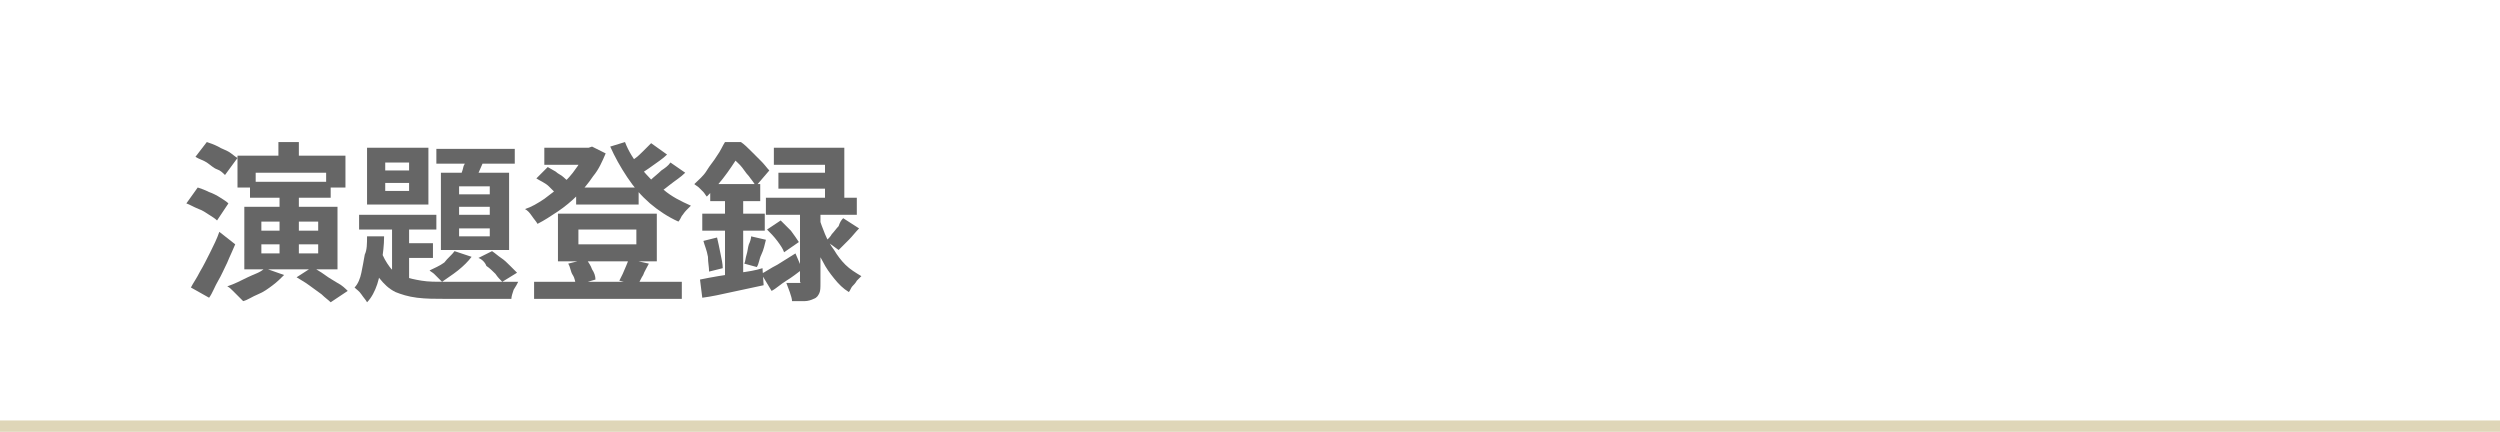
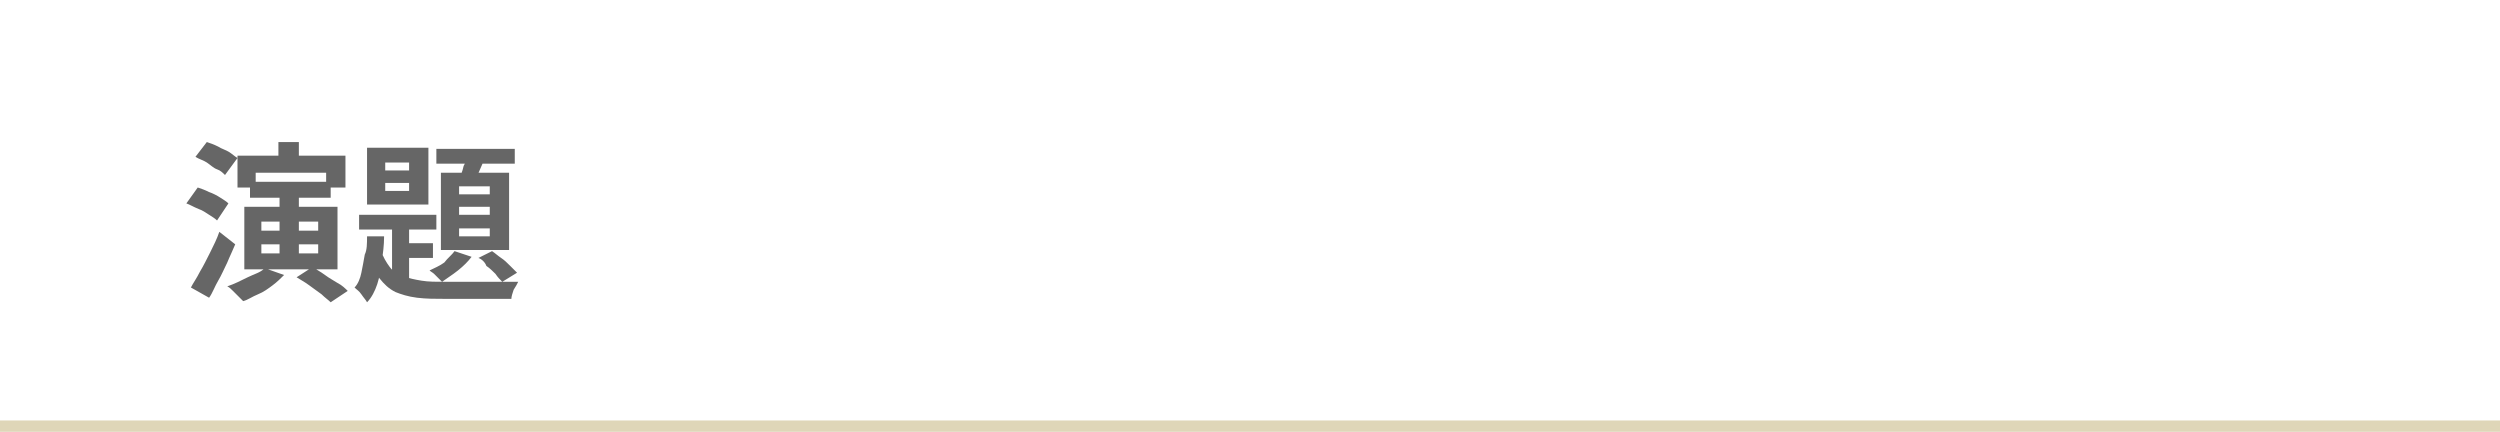
<svg xmlns="http://www.w3.org/2000/svg" version="1.1" id="レイヤー_1" x="0px" y="0px" viewBox="0 0 220 38" style="enable-background:new 0 0 220 38;" xml:space="preserve">
  <style type="text/css">
	.st0{fill:#DFD6B8;}
	.st1{fill:#666666;}
</style>
  <g>
    <rect y="37" class="st0" width="220" height="1" />
  </g>
  <g>
    <g>
      <path class="st1" d="M16.4,17.9l1-1.4c0.3,0.1,0.6,0.2,1,0.4c0.3,0.1,0.7,0.3,1,0.5c0.3,0.2,0.5,0.3,0.7,0.5l-1,1.5    c-0.2-0.2-0.4-0.3-0.7-0.5c-0.3-0.2-0.6-0.4-0.9-0.5C17,18.2,16.7,18,16.4,17.9z M16.8,25.3c0.2-0.4,0.5-0.8,0.8-1.4    c0.3-0.5,0.6-1.1,0.9-1.7c0.3-0.6,0.6-1.2,0.8-1.8l1.4,1.1c-0.2,0.5-0.5,1.1-0.7,1.6c-0.3,0.6-0.5,1.1-0.8,1.6    c-0.3,0.5-0.5,1.1-0.8,1.5L16.8,25.3z M17.2,13.8l1-1.3c0.3,0.1,0.6,0.2,1,0.4c0.3,0.2,0.7,0.3,1,0.5c0.3,0.2,0.5,0.4,0.7,0.5    l-1.1,1.5c-0.2-0.2-0.4-0.4-0.7-0.5s-0.6-0.4-0.9-0.6S17.5,14,17.2,13.8z M23.3,23.6l1.7,0.6c-0.3,0.3-0.6,0.6-1,0.9    s-0.8,0.6-1.3,0.8s-0.9,0.5-1.3,0.6c-0.1-0.1-0.2-0.2-0.4-0.4s-0.3-0.3-0.5-0.5c-0.2-0.2-0.3-0.3-0.5-0.4c0.6-0.2,1.2-0.5,1.8-0.8    S22.9,24,23.3,23.6z M20.8,13.7h9.6v2.8h-1.7v-1.3h-6.2v1.3h-1.6V13.7z M21.5,18.2h8.2v5.5h-8.2V18.2z M22,16h7.1v1.4H22V16z     M23,19.5v0.8h5v-0.8H23z M23,21.5v0.8h5v-0.8H23z M24.5,12.5h1.8v2.4h-1.8V12.5z M24.6,16.9h1.7v5.9h-1.7V16.9z M26.1,24.4    l1.4-0.9c0.3,0.2,0.7,0.4,1.1,0.7s0.8,0.5,1.1,0.7c0.4,0.2,0.7,0.5,0.9,0.7l-1.5,1c-0.2-0.2-0.5-0.4-0.8-0.7    c-0.4-0.3-0.7-0.5-1.1-0.8C26.8,24.8,26.4,24.6,26.1,24.4z" />
      <path class="st1" d="M32.3,20.8h1.5c0,0.8-0.1,1.5-0.2,2.2s-0.2,1.4-0.4,2c-0.2,0.6-0.5,1.2-0.9,1.6c-0.1-0.2-0.3-0.4-0.5-0.7    s-0.4-0.4-0.6-0.6c0.3-0.3,0.5-0.8,0.6-1.3s0.2-1,0.3-1.6C32.3,22,32.3,21.4,32.3,20.8z M31.6,18.9h6.8v1.3h-6.8V18.9z M32.3,13    h5.4v5h-5.4V13z M33.5,22c0.2,0.6,0.5,1.1,0.8,1.5c0.3,0.4,0.7,0.7,1.2,0.8c0.5,0.2,1,0.3,1.6,0.4c0.6,0.1,1.3,0.1,2.1,0.1    c0.2,0,0.5,0,0.9,0c0.4,0,0.9,0,1.4,0c0.5,0,1,0,1.6,0c0.5,0,1,0,1.5,0s0.8,0,1,0c-0.1,0.2-0.2,0.4-0.4,0.7    c-0.1,0.3-0.2,0.6-0.2,0.8h-1.2h-4.6c-0.9,0-1.7,0-2.5-0.1s-1.4-0.3-1.9-0.5c-0.6-0.3-1-0.7-1.4-1.2s-0.7-1.2-1-2L33.5,22z     M33.9,14.2V15h2.1v-0.7H33.9z M33.9,16.1v0.7h2.1v-0.7H33.9z M34.4,19.3H36v6l-1.5-0.9V19.3z M35.2,21.4h2.9v1.3h-2.9V21.4z     M40,22.1l1.5,0.5c-0.3,0.4-0.7,0.8-1.2,1.2c-0.5,0.4-1,0.7-1.4,1c-0.1-0.1-0.2-0.2-0.3-0.3c-0.1-0.1-0.3-0.3-0.4-0.4    c-0.1-0.1-0.3-0.2-0.4-0.3c0.4-0.2,0.9-0.4,1.3-0.7C39.4,22.7,39.8,22.4,40,22.1z M38.4,13.1h6.9v1.3h-6.9V13.1z M38.8,15.2h6V22    h-6V15.2z M40.4,16.4v0.7h2.7v-0.7H40.4z M40.4,18.2v0.7h2.7v-0.7H40.4z M40.4,20.1v0.7h2.7v-0.7H40.4z M41.2,13.4l1.6,0.3    c-0.2,0.4-0.4,0.8-0.6,1.3s-0.4,0.8-0.5,1.1l-1.3-0.3c0.1-0.3,0.3-0.7,0.4-1.2C41.1,14.1,41.2,13.7,41.2,13.4z M42.1,22.7l1.2-0.6    c0.3,0.2,0.5,0.4,0.8,0.6c0.3,0.2,0.5,0.4,0.8,0.7c0.2,0.2,0.4,0.4,0.6,0.6l-1.3,0.8c-0.2-0.2-0.4-0.4-0.6-0.7    c-0.2-0.2-0.5-0.5-0.8-0.7C42.7,23.1,42.4,22.8,42.1,22.7z" />
-       <path class="st1" d="M51.5,13h0.3l0.3-0.1l1.2,0.6c-0.3,0.7-0.6,1.4-1.1,2c-0.4,0.6-0.9,1.2-1.4,1.7c-0.5,0.5-1.1,1-1.7,1.4    c-0.6,0.4-1.2,0.8-1.8,1.1c-0.1-0.2-0.3-0.4-0.5-0.7c-0.2-0.3-0.4-0.5-0.6-0.6c0.6-0.2,1.1-0.5,1.7-0.9c0.5-0.4,1.1-0.8,1.5-1.2    c0.5-0.5,0.9-0.9,1.3-1.5c0.4-0.5,0.6-1.1,0.8-1.6V13z M47,24.8h13v1.5H47V24.8z M47.2,15.7l1-1c0.2,0.1,0.5,0.3,0.7,0.4    c0.2,0.2,0.5,0.3,0.7,0.5c0.2,0.2,0.4,0.3,0.5,0.5l-1,1.1c-0.2-0.2-0.5-0.5-0.8-0.8S47.5,15.9,47.2,15.7z M47.9,13h4.2v1.5h-4.2    V13z M49.1,18.8h8.7V23h-8.7V18.8z M50,23.2l1.6-0.4c0.2,0.3,0.4,0.6,0.5,0.9c0.2,0.3,0.3,0.6,0.3,0.9l-1.7,0.5    c-0.1-0.3-0.1-0.6-0.3-0.9S50.2,23.5,50,23.2z M50.7,16.5h5.5V18h-5.5V16.5z M50.9,20.2v1.3H56v-1.3H50.9z M55,12.5    c0.3,0.8,0.8,1.6,1.4,2.3s1.2,1.4,2,1.9c0.7,0.6,1.5,1,2.4,1.4c-0.1,0.1-0.3,0.3-0.4,0.4c-0.2,0.2-0.3,0.4-0.4,0.5    c-0.1,0.2-0.2,0.4-0.3,0.5c-0.9-0.4-1.8-1-2.5-1.6c-0.8-0.7-1.4-1.4-2-2.3c-0.6-0.9-1.1-1.8-1.5-2.7L55,12.5z M55.3,22.8l1.8,0.4    c-0.2,0.4-0.4,0.7-0.5,1c-0.2,0.3-0.3,0.6-0.5,0.9l-1.6-0.4c0.1-0.2,0.2-0.4,0.3-0.6c0.1-0.2,0.2-0.5,0.3-0.7    C55.2,23.2,55.3,22.9,55.3,22.8z M57.3,12.6l1.4,1c-0.4,0.4-0.9,0.7-1.3,1s-0.9,0.6-1.3,0.9L55,14.6c0.2-0.2,0.5-0.4,0.8-0.6    c0.3-0.2,0.6-0.5,0.8-0.7C56.9,13,57.1,12.8,57.3,12.6z M59,14.3l1.3,0.9c-0.4,0.4-0.9,0.7-1.4,1.1c-0.5,0.4-0.9,0.7-1.3,0.9    l-1.1-0.8c0.3-0.2,0.6-0.4,0.8-0.6s0.6-0.5,0.9-0.8C58.5,14.8,58.8,14.6,59,14.3z" />
-       <path class="st1" d="M63.8,12.5h0.9v0.3h0.5v0.5c-0.3,0.6-0.7,1.2-1.2,1.9c-0.5,0.7-1.1,1.4-1.8,2.1c-0.1-0.1-0.2-0.3-0.3-0.4    c-0.1-0.1-0.3-0.3-0.4-0.4c-0.1-0.1-0.3-0.2-0.4-0.3c0.4-0.4,0.8-0.7,1.1-1.2s0.6-0.8,0.9-1.3C63.4,13.3,63.6,12.8,63.8,12.5z     M61.6,24.6c0.5-0.1,1-0.2,1.6-0.3c0.6-0.1,1.3-0.2,1.9-0.3c0.7-0.1,1.4-0.2,2-0.4l0.1,1.5c-0.9,0.2-1.9,0.4-2.8,0.6    c-0.9,0.2-1.8,0.4-2.6,0.5L61.6,24.6z M61.8,18.8h5.5v1.5h-5.5V18.8z M61.9,21.2l1.2-0.3c0.1,0.4,0.2,0.9,0.3,1.4    c0.1,0.5,0.2,0.9,0.2,1.3l-1.2,0.3c0-0.4-0.1-0.8-0.1-1.3C62.2,22,62,21.6,61.9,21.2z M62.5,16.2h4.4v1.5h-4.4V16.2z M63.8,16.8    h1.6v8.1l-1.6,0.3V16.8z M64,12.5h1.2c0.3,0.2,0.6,0.5,0.9,0.8c0.3,0.3,0.6,0.6,0.9,0.9c0.3,0.3,0.5,0.6,0.7,0.8l-1.2,1.4    c-0.1-0.3-0.4-0.6-0.6-0.9c-0.3-0.3-0.5-0.7-0.8-1c-0.3-0.3-0.6-0.6-0.9-0.8H64V12.5z M66.1,20.8l1.3,0.3    c-0.1,0.4-0.2,0.9-0.4,1.3s-0.2,0.8-0.4,1.1l-1.1-0.3c0.1-0.2,0.1-0.5,0.2-0.8c0.1-0.3,0.1-0.6,0.2-0.9C66,21.3,66.1,21,66.1,20.8    z M67,24.1c0.4-0.2,0.8-0.5,1.4-0.8c0.5-0.3,1.1-0.7,1.6-1l0.6,1.4c-0.4,0.3-0.9,0.7-1.4,1c-0.5,0.3-0.9,0.7-1.3,0.9L67,24.1z     M67.4,17.4h8v1.5h-8V17.4z M67.5,20.2l1.2-0.8c0.3,0.3,0.6,0.6,0.9,0.9c0.3,0.4,0.5,0.7,0.7,1L69,22.2c-0.1-0.3-0.3-0.6-0.6-1    C68.1,20.8,67.8,20.5,67.5,20.2z M68.1,13h6.2v5.3h-1.7v-3.8h-4.5V13z M68.5,15.2h5.1v1.4h-5.1V15.2z M70.5,18.2h1.7v6.7    c0,0.4,0,0.7-0.1,0.9c-0.1,0.2-0.2,0.4-0.5,0.5c-0.2,0.1-0.5,0.2-0.8,0.2c-0.3,0-0.7,0-1.1,0c0-0.2-0.1-0.5-0.2-0.8    c-0.1-0.3-0.2-0.5-0.3-0.8c0.2,0,0.4,0,0.6,0c0.2,0,0.3,0,0.4,0c0.1,0,0.1,0,0.2,0s0-0.1,0-0.1V18.2z M72.1,19.2    c0.1,0.4,0.3,0.9,0.5,1.4c0.2,0.5,0.5,1,0.8,1.4c0.3,0.5,0.6,0.9,1,1.3c0.4,0.4,0.9,0.7,1.4,1c-0.1,0.1-0.3,0.3-0.4,0.4    c-0.1,0.2-0.3,0.4-0.4,0.5s-0.2,0.4-0.3,0.5c-0.5-0.3-0.9-0.7-1.3-1.2c-0.4-0.5-0.7-0.9-1-1.5c-0.3-0.5-0.5-1-0.7-1.6    c-0.2-0.5-0.4-1-0.5-1.4L72.1,19.2z M74.2,19.2l1.4,0.9c-0.3,0.3-0.6,0.7-0.9,1c-0.3,0.3-0.6,0.6-0.9,0.9l-1.1-0.8    c0.2-0.2,0.4-0.4,0.5-0.6c0.2-0.2,0.4-0.5,0.6-0.7C73.9,19.6,74,19.4,74.2,19.2z" />
    </g>
  </g>
  <g>
</g>
  <g>
</g>
  <g>
</g>
  <g>
</g>
  <g>
</g>
  <g>
</g>
  <g>
</g>
  <g>
</g>
  <g>
</g>
  <g>
</g>
  <g>
</g>
  <g>
</g>
  <g>
</g>
  <g>
</g>
  <g>
</g>
</svg>